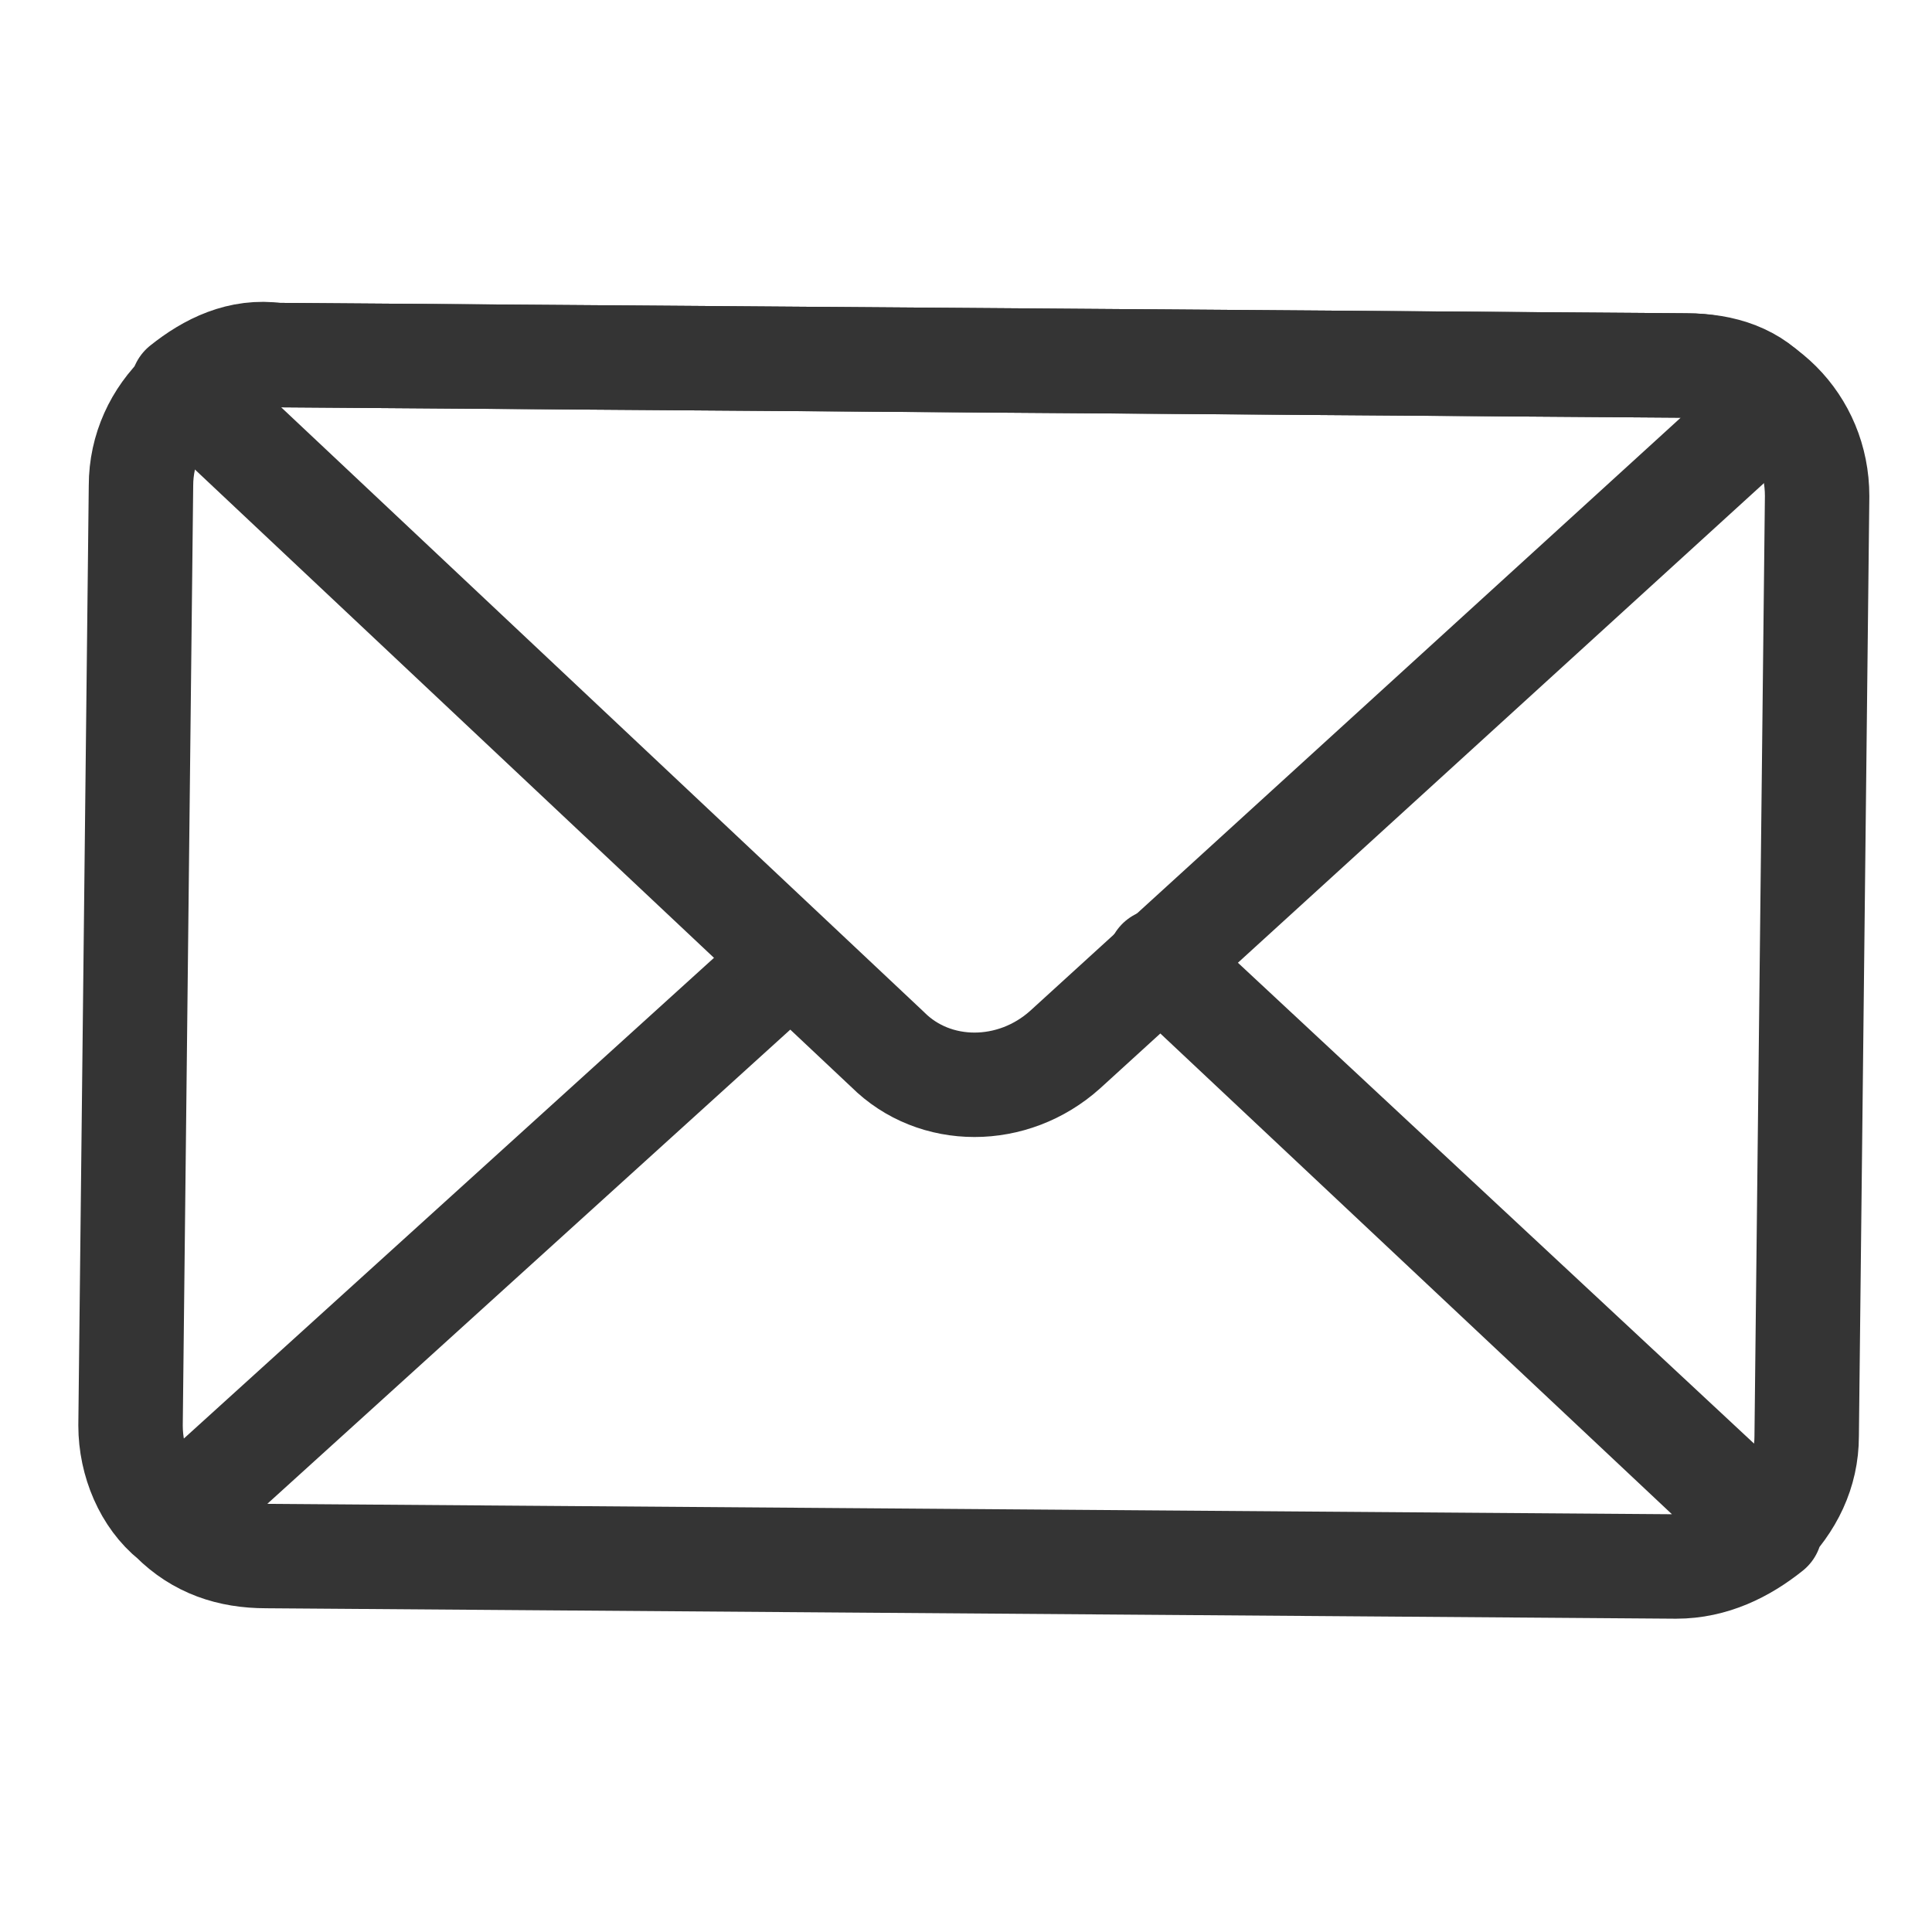
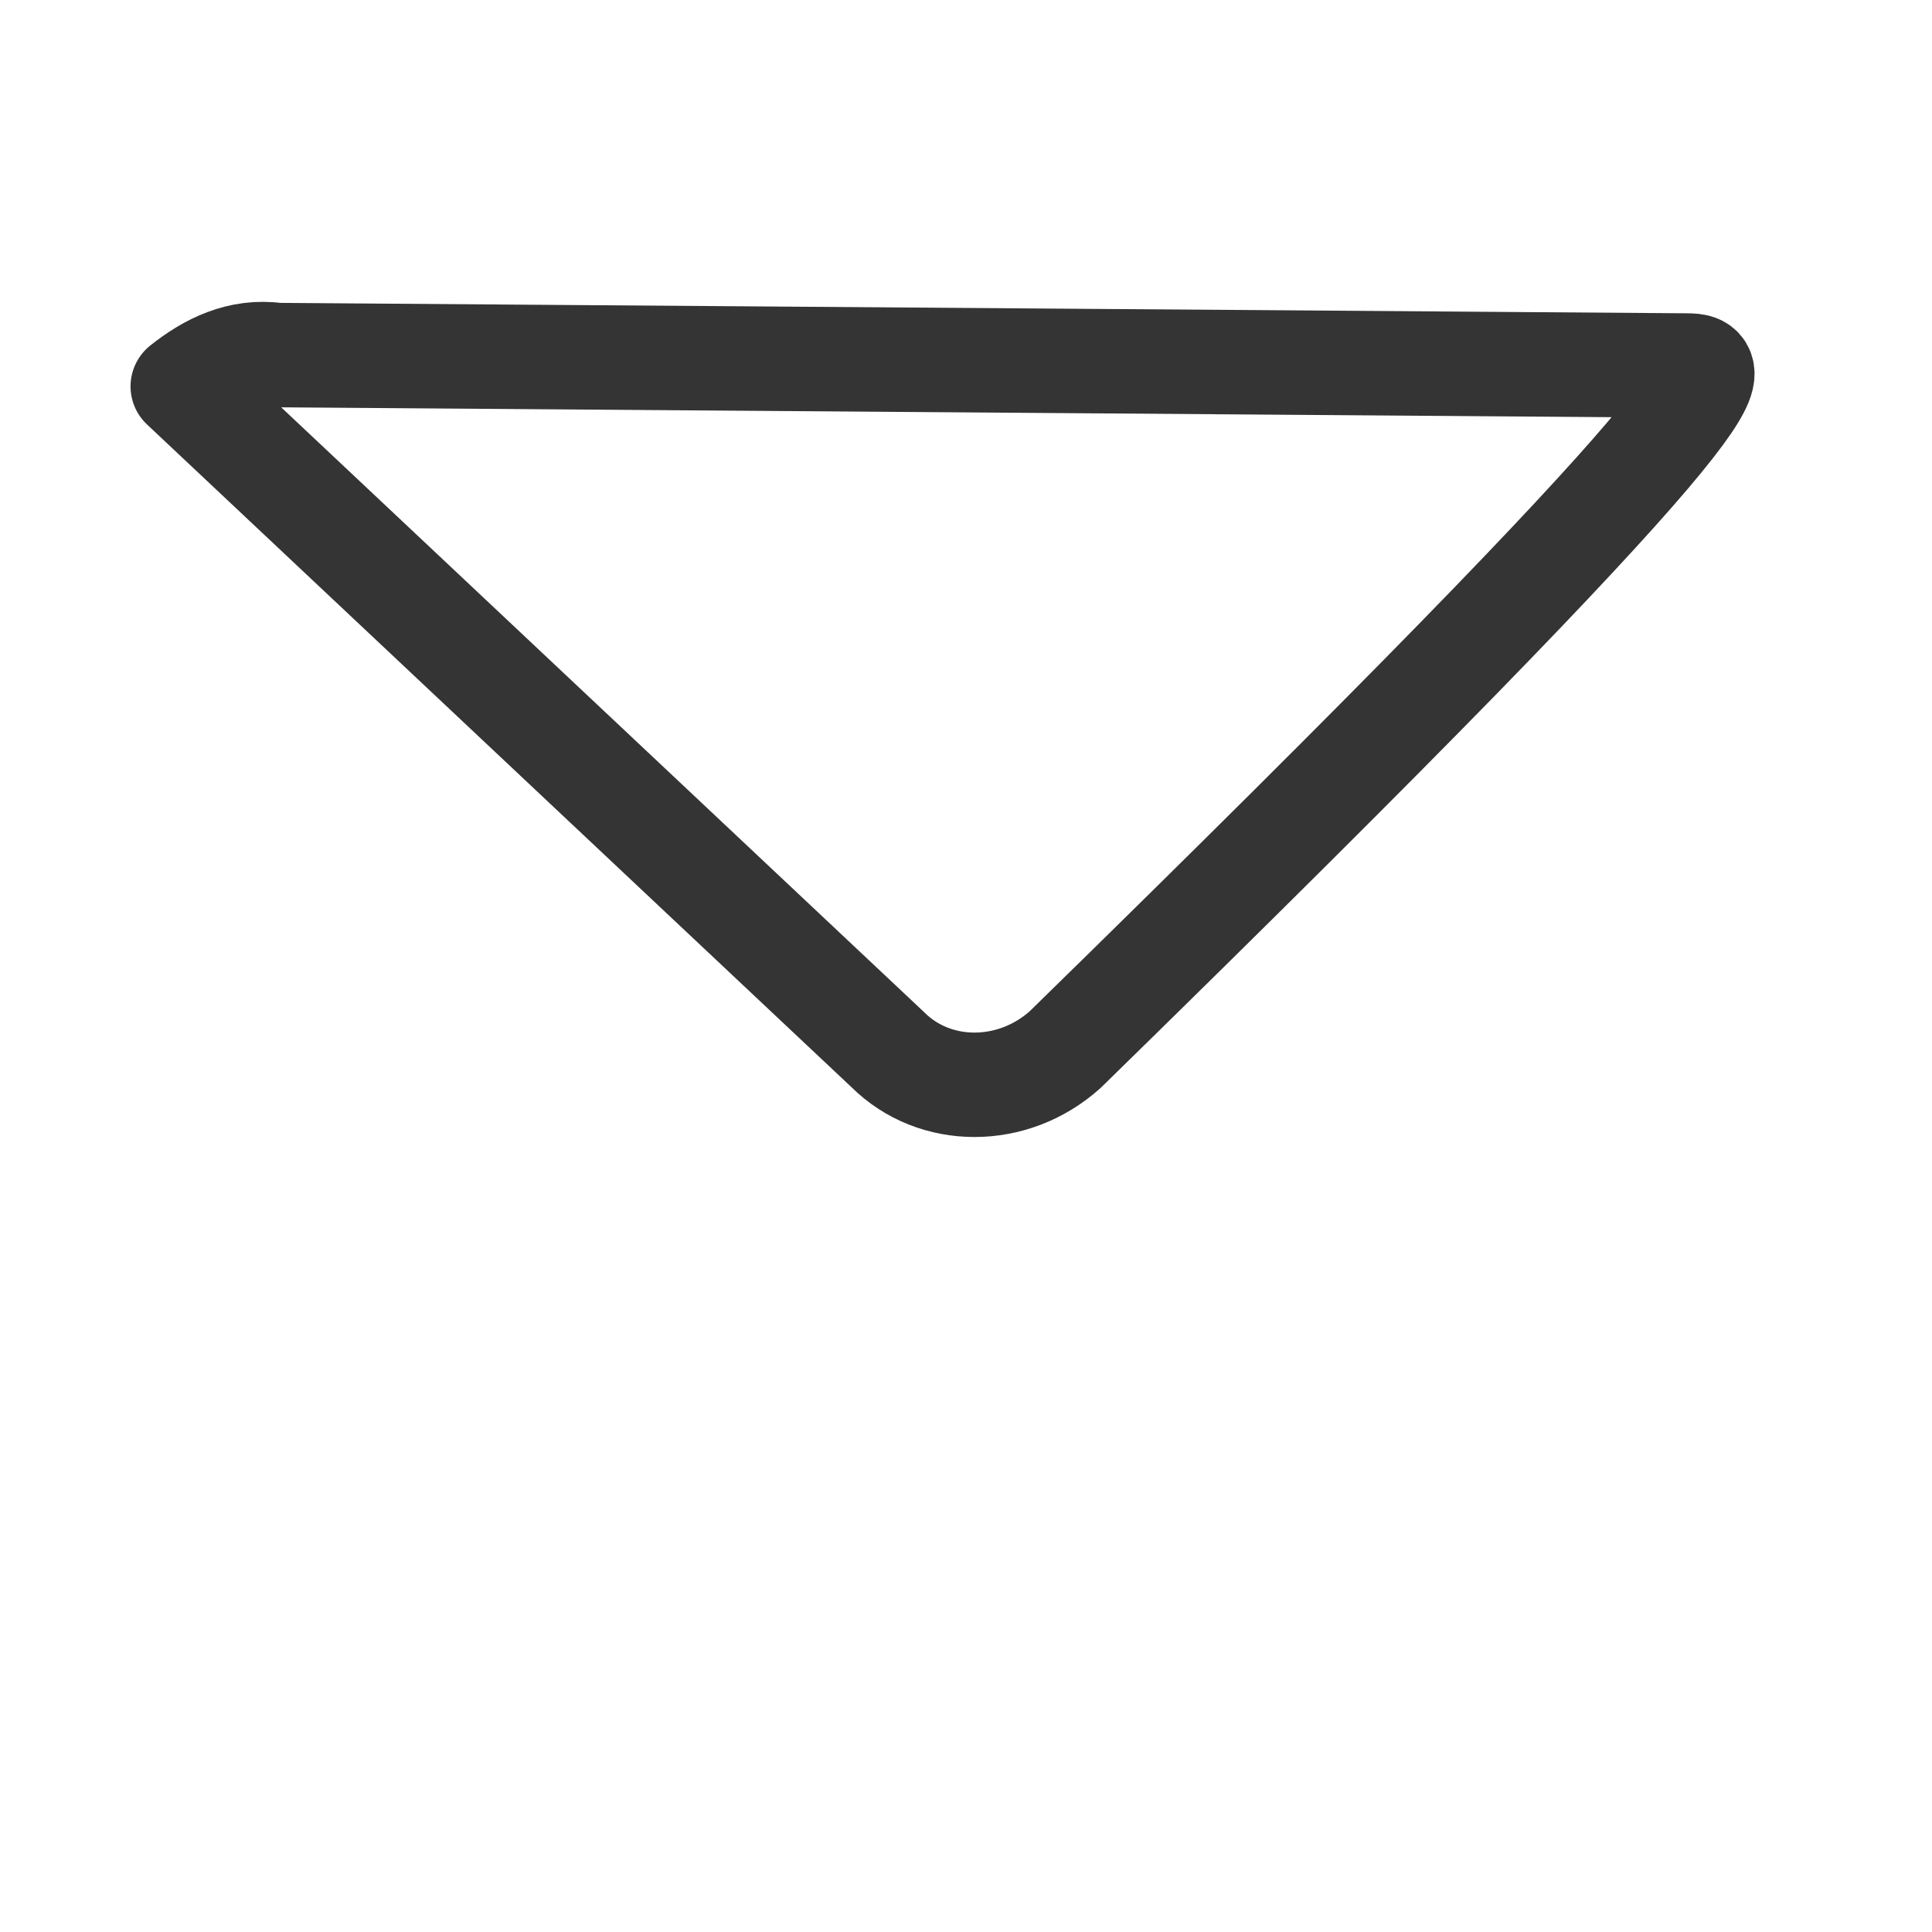
<svg xmlns="http://www.w3.org/2000/svg" version="1.1" id="圖層_1" x="0px" y="0px" viewBox="0 0 37 37" style="enable-background:new 0 0 37 37;" xml:space="preserve">
  <style type="text/css">
	.st0{fill:none;stroke:#343434;stroke-width:2;stroke-linecap:round;stroke-linejoin:round;stroke-miterlimit:10;}
</style>
  <g>
-     <path class="st0" d="M32.3,7l-27-0.2c-1.4,0-2.6,1.1-2.6,2.5l-0.2,18c0,0.7,0.3,1.4,0.8,1.8l11.8-10.7L3.3,29.1   c0.5,0.5,1.1,0.7,1.8,0.7l27,0.2c0.7,0,1.3-0.3,1.8-0.7L22.2,18.4l11.6,10.9c0.5-0.5,0.8-1.1,0.8-1.8l0.2-18   C34.8,8.1,33.7,7,32.3,7z" />
-     <path class="st0" d="M20.4,20.1L34,7.7C33.6,7.2,33,7,32.3,7l-27-0.2C4.6,6.7,4,7,3.5,7.4L17,20.1C17.9,21,19.4,21,20.4,20.1z" />
+     <path class="st0" d="M20.4,20.1C33.6,7.2,33,7,32.3,7l-27-0.2C4.6,6.7,4,7,3.5,7.4L17,20.1C17.9,21,19.4,21,20.4,20.1z" />
  </g>
</svg>